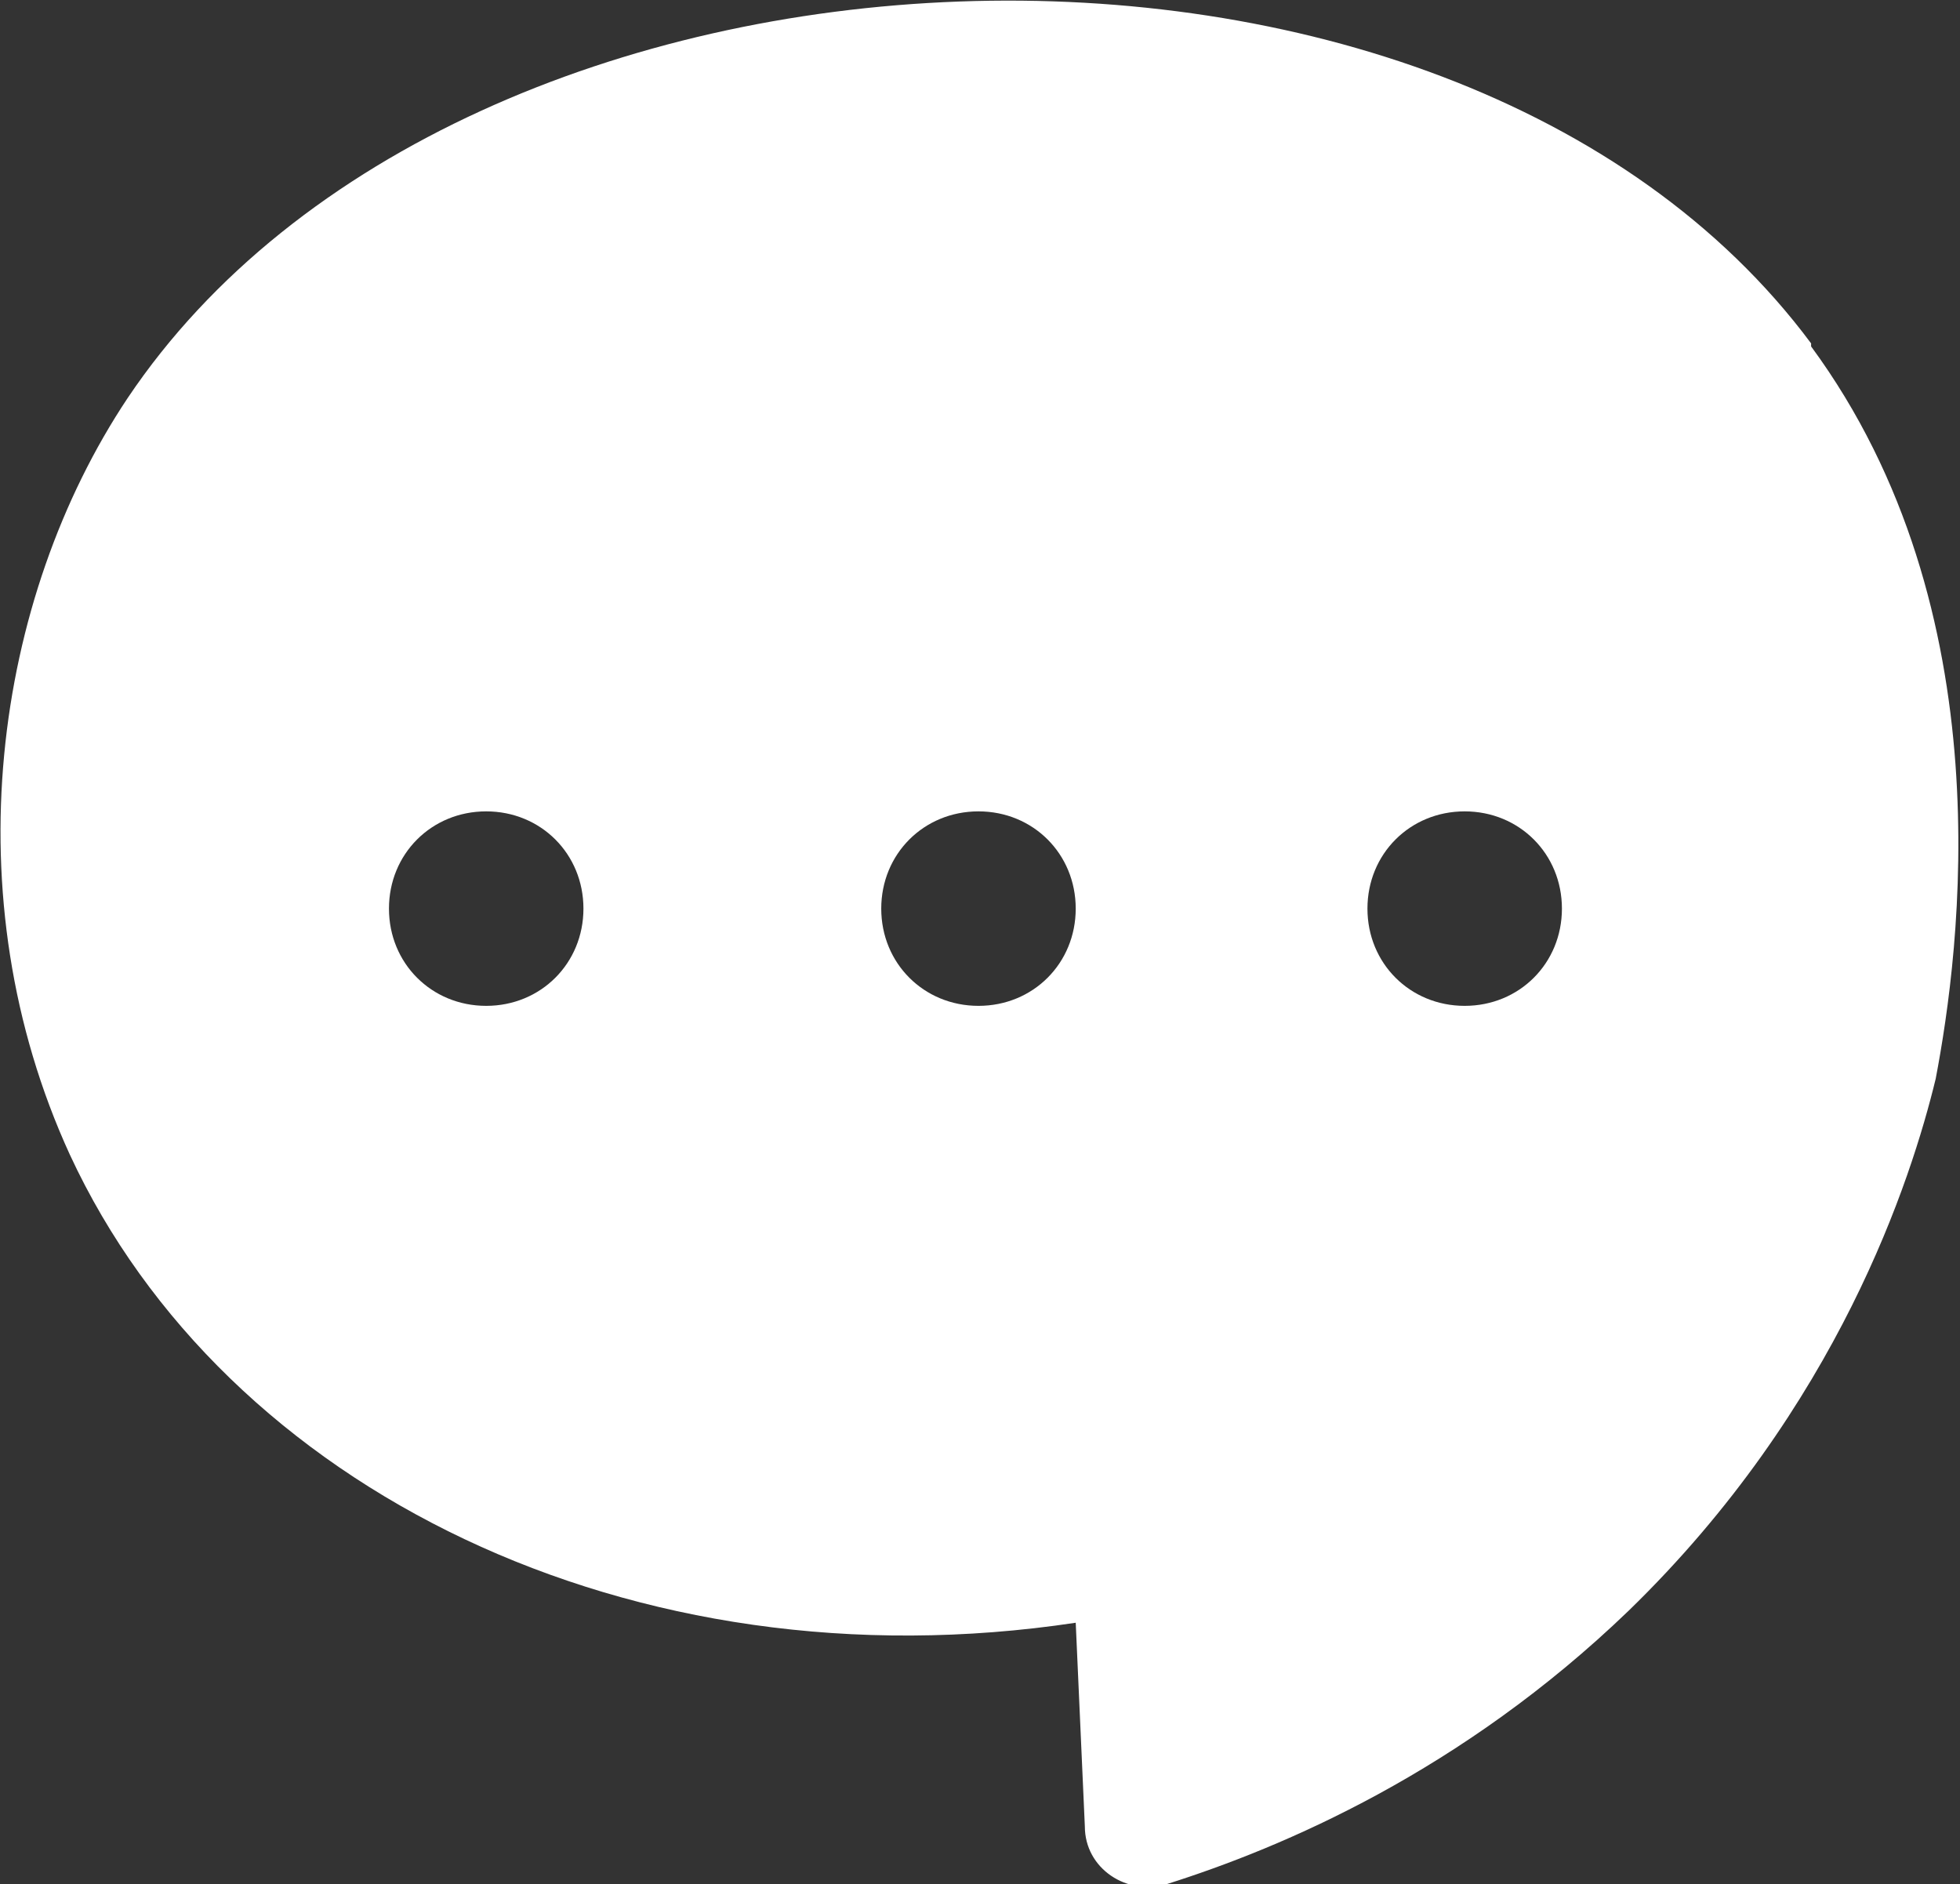
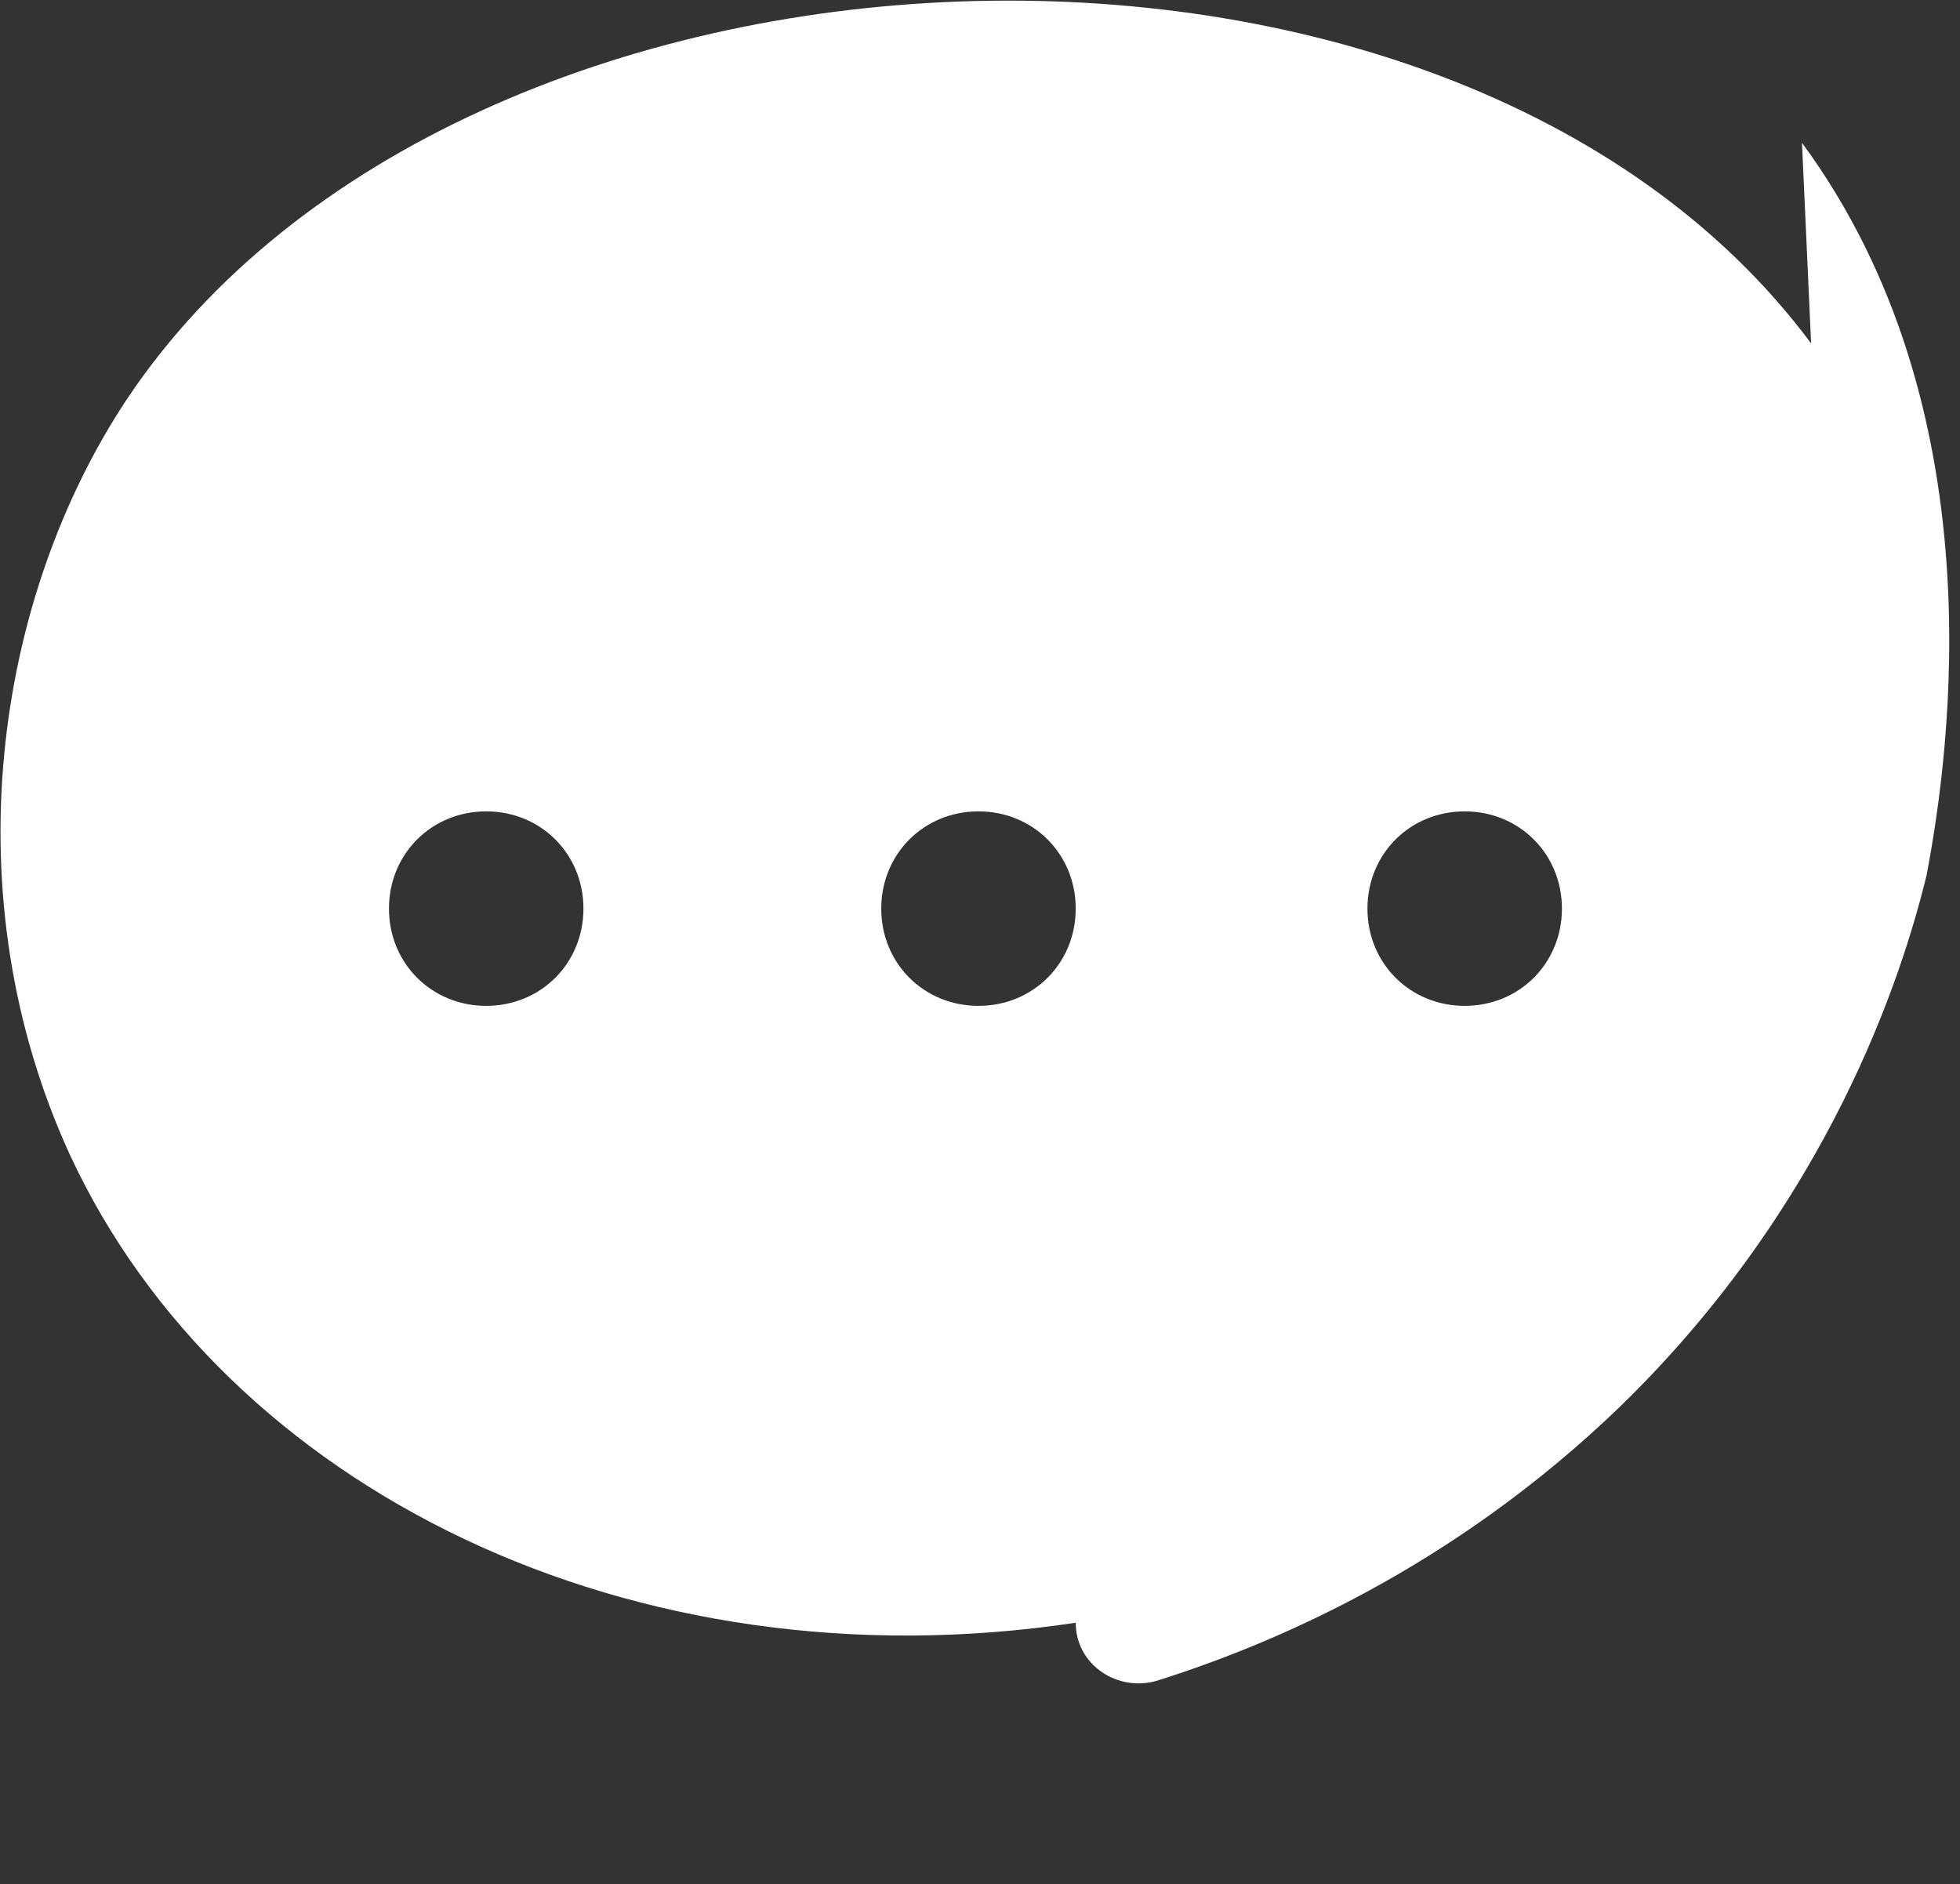
<svg xmlns="http://www.w3.org/2000/svg" width="64.5" height="62" version="1.1" viewBox="0 0 64.5 62">
  <rect x="0" y="0" width="64.5" height="62" fill="#333333" stroke="none" />
  <defs>
    <style>
      .cls-1 {
        fill: #fff;
      }
    </style>
  </defs>
  <g>
    <g id="Ebene_1">
-       <path class="cls-1" d="M48.2,33.1c-1.8,0-3.2-1.4-3.2-3.2s1.4-3.2,3.2-3.2,3.2,1.4,3.2,3.2-1.4,3.2-3.2,3.2M32.2,33.1c-1.8,0-3.2-1.4-3.2-3.2s1.4-3.2,3.2-3.2,3.2,1.4,3.2,3.2-1.4,3.2-3.2,3.2M16,33.1c-1.8,0-3.2-1.4-3.2-3.2s1.4-3.2,3.2-3.2,3.2,1.4,3.2,3.2-1.4,3.2-3.2,3.2M59.6,11.3C47.7-4.7,15.2-3.3,4.2,13.1-.2,19.7-1.6,29.5,2.3,38c5.1,11,18.5,17.6,33.1,15.4l.3,6.7c0,1.4,1.4,2.3,2.7,1.9,3.8-1.2,9.7-3.7,15.2-9,6.9-6.7,9.3-14.2,10.1-17.5.8-4.2,2.3-15.4-4.1-24.1" />
+       <path class="cls-1" d="M48.2,33.1c-1.8,0-3.2-1.4-3.2-3.2s1.4-3.2,3.2-3.2,3.2,1.4,3.2,3.2-1.4,3.2-3.2,3.2M32.2,33.1c-1.8,0-3.2-1.4-3.2-3.2s1.4-3.2,3.2-3.2,3.2,1.4,3.2,3.2-1.4,3.2-3.2,3.2M16,33.1c-1.8,0-3.2-1.4-3.2-3.2s1.4-3.2,3.2-3.2,3.2,1.4,3.2,3.2-1.4,3.2-3.2,3.2M59.6,11.3C47.7-4.7,15.2-3.3,4.2,13.1-.2,19.7-1.6,29.5,2.3,38c5.1,11,18.5,17.6,33.1,15.4c0,1.4,1.4,2.3,2.7,1.9,3.8-1.2,9.7-3.7,15.2-9,6.9-6.7,9.3-14.2,10.1-17.5.8-4.2,2.3-15.4-4.1-24.1" />
    </g>
  </g>
</svg>